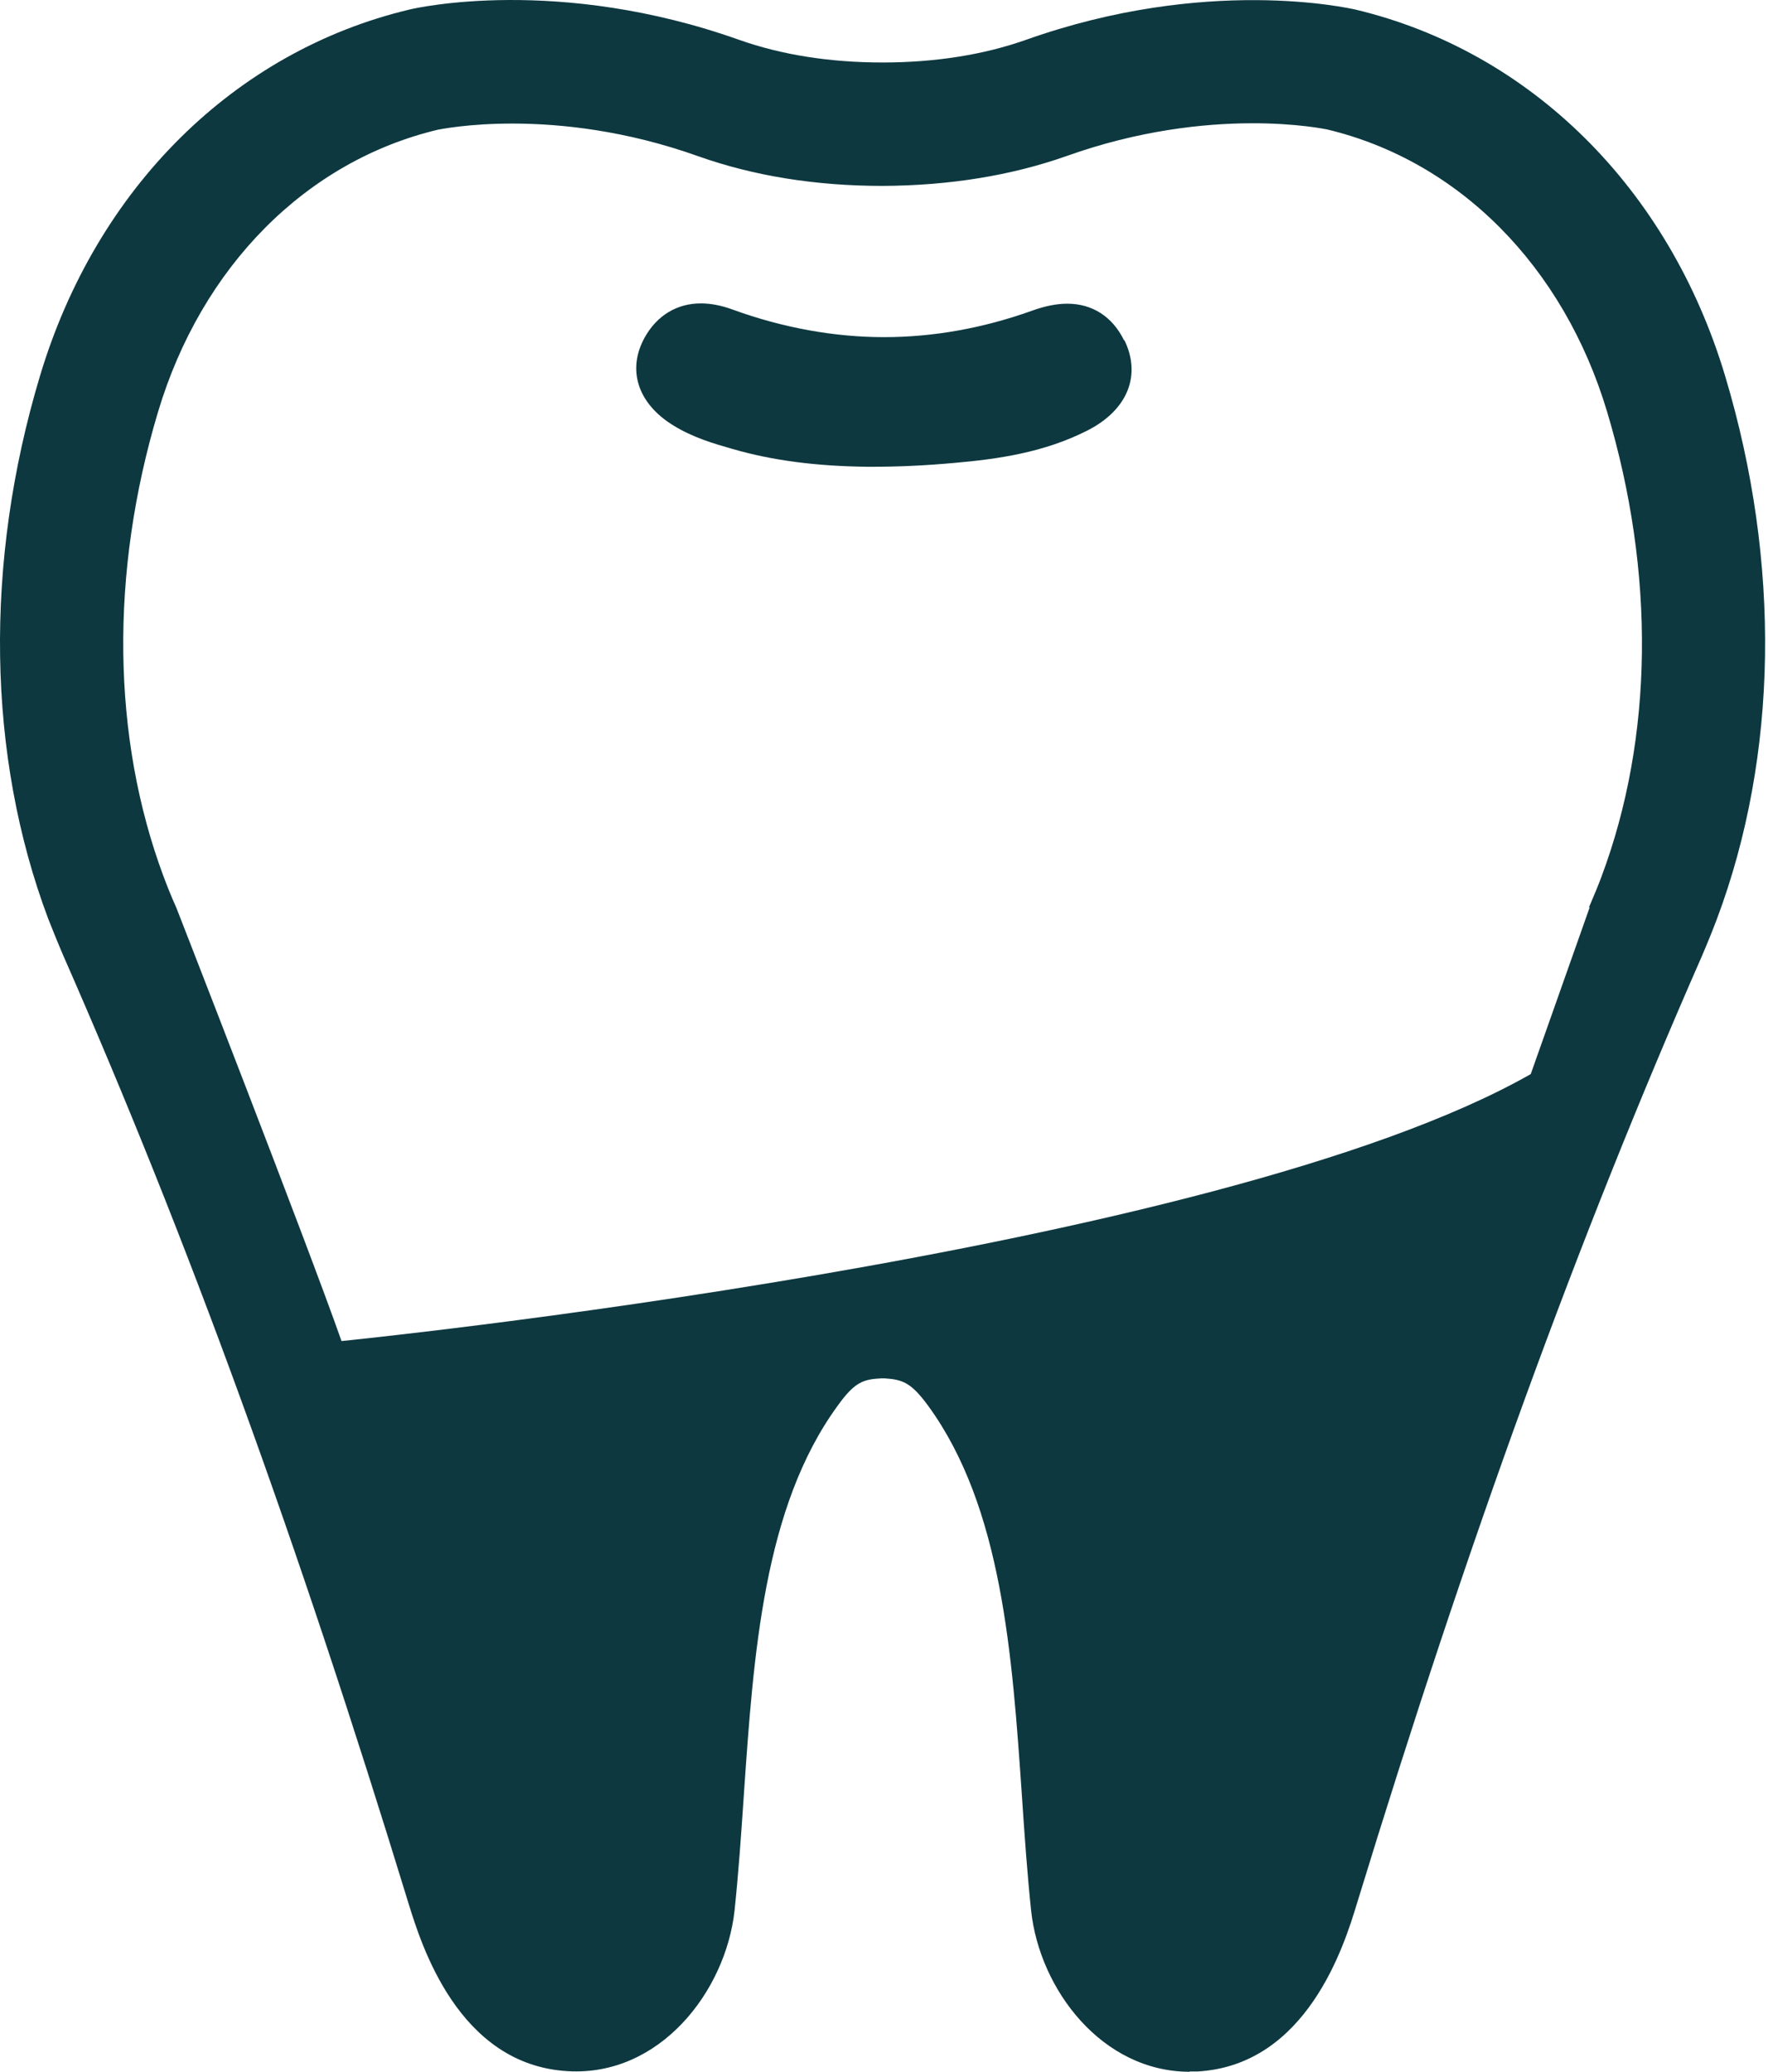
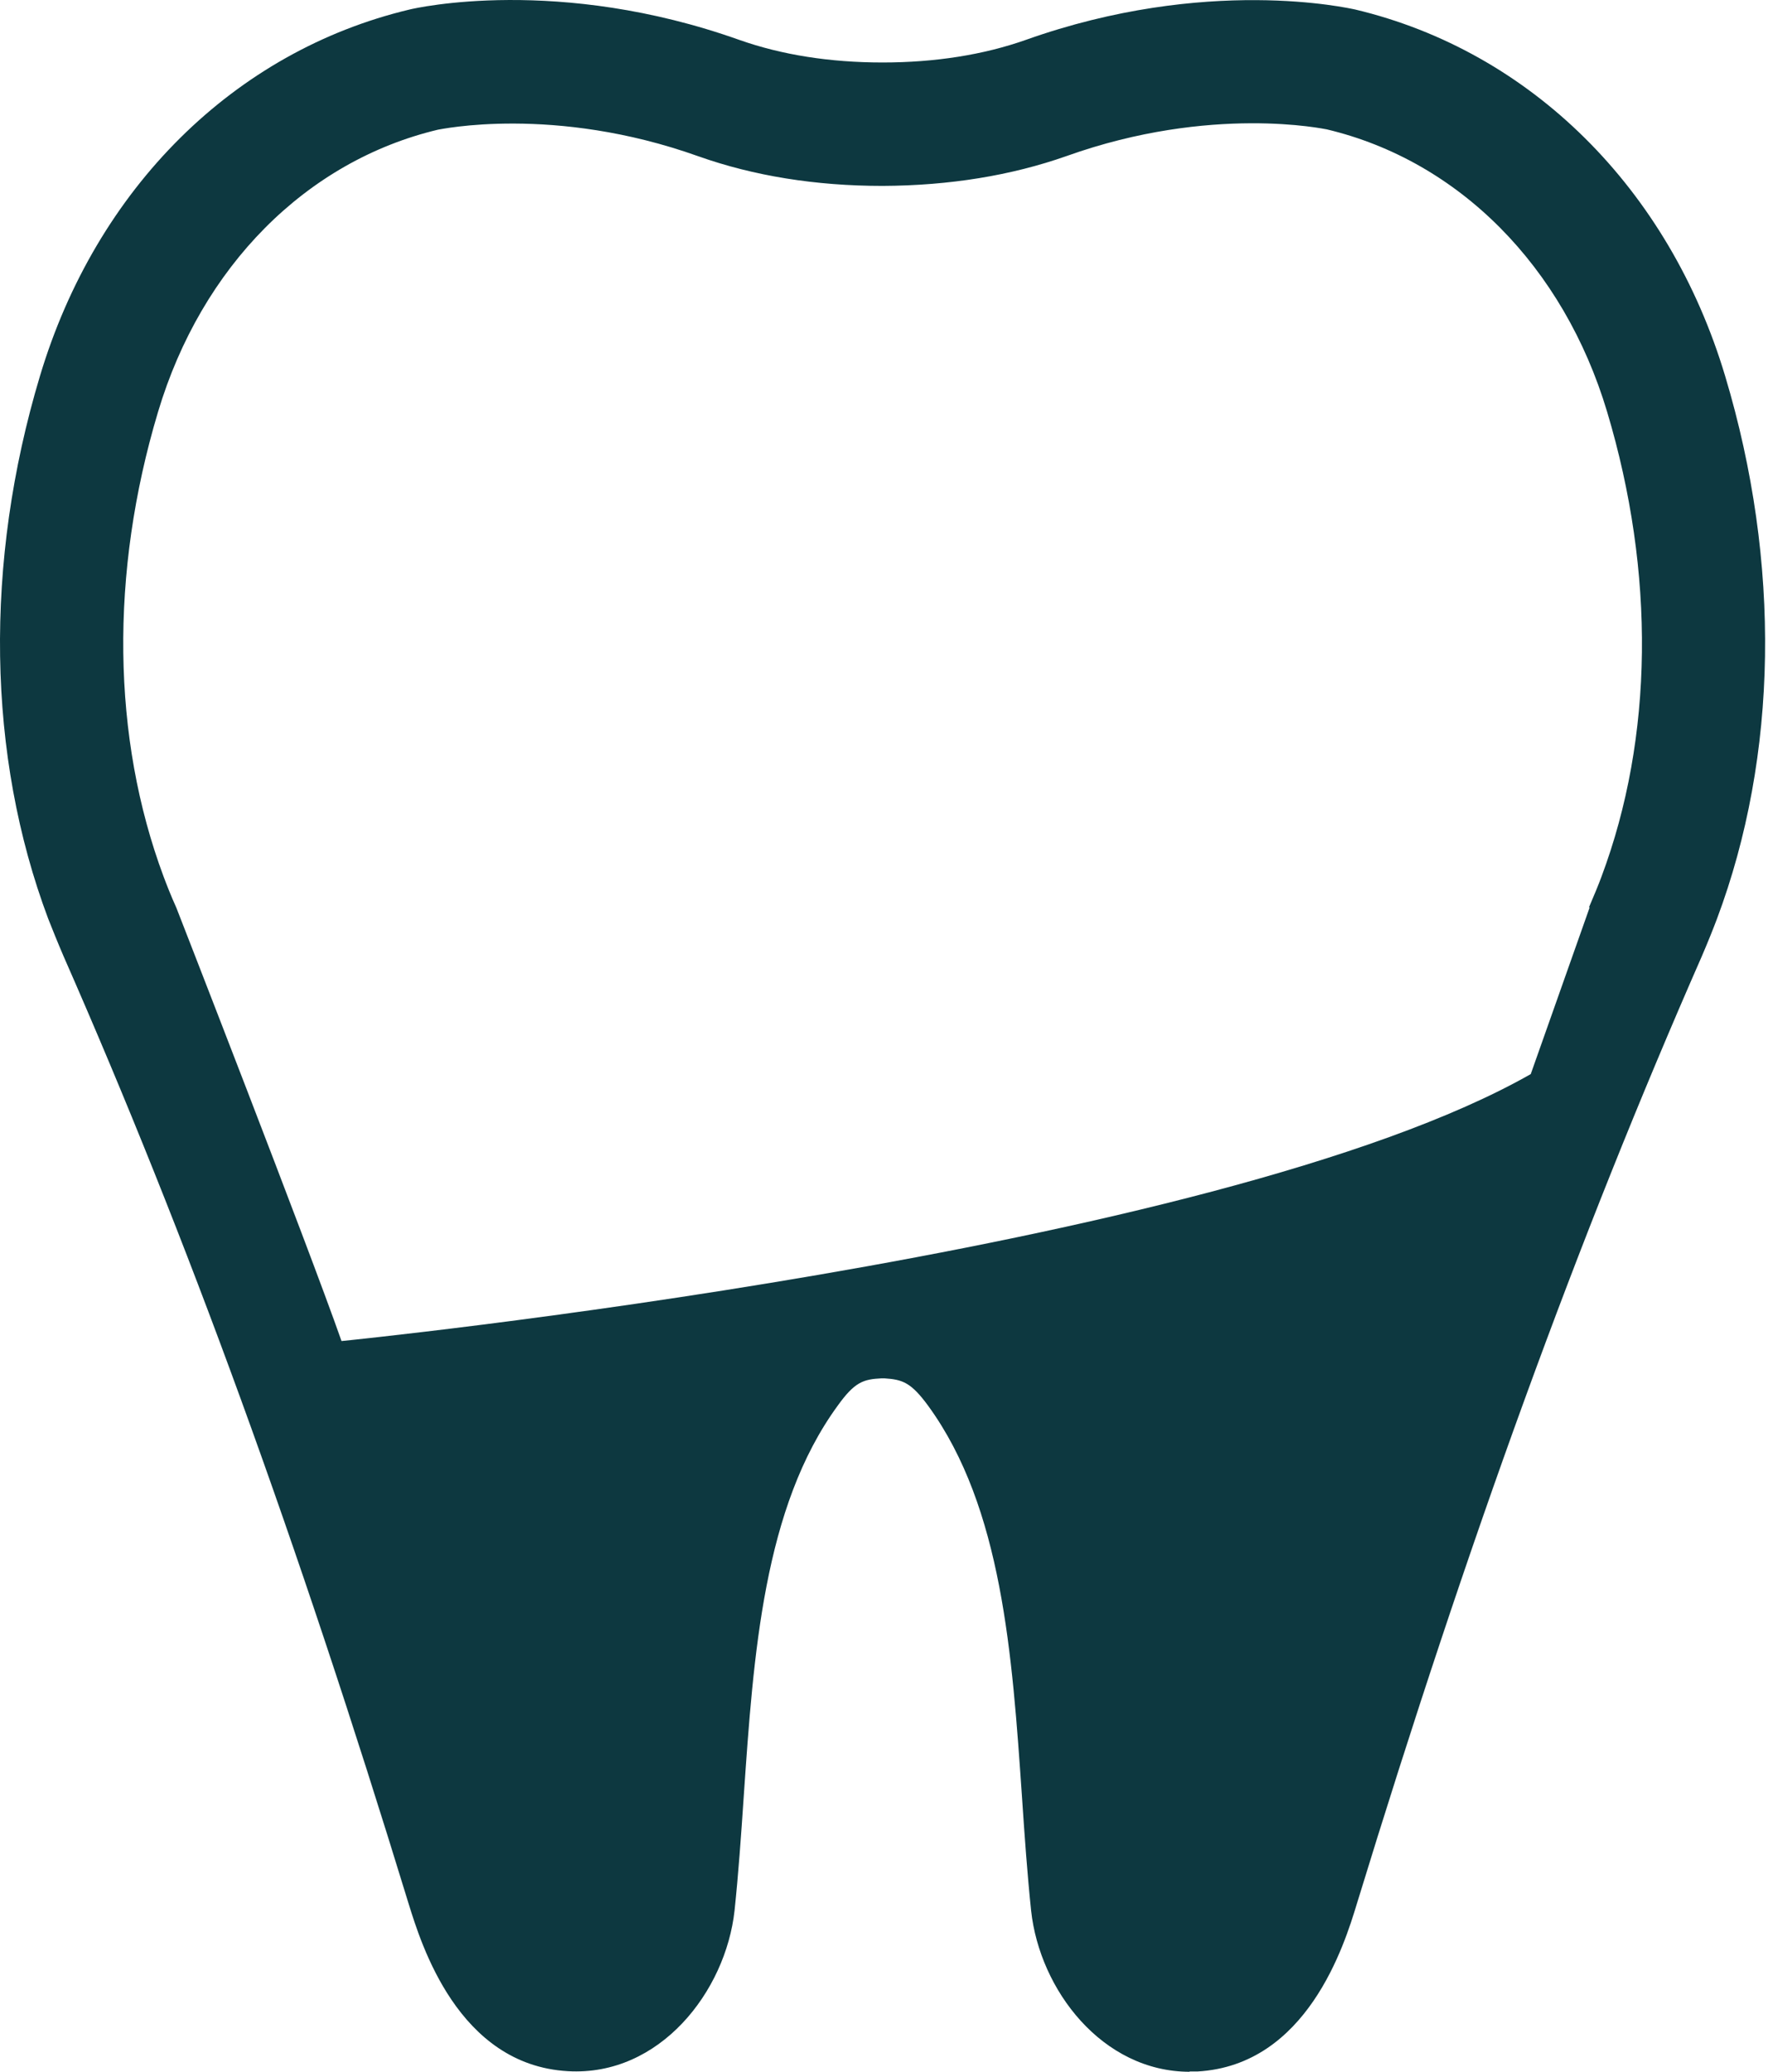
<svg xmlns="http://www.w3.org/2000/svg" width="128" height="150" viewBox="0 0 128 150" fill="none">
  <path d="M86.138 150C79.795 150 75.274 144.064 74.652 138.343C74.374 135.686 74.181 132.965 73.988 130.072C73.281 119.786 72.552 109.158 67.217 101.808C65.952 100.072 65.331 99.88 64.024 99.794H63.831C62.502 99.858 61.881 100.051 60.638 101.787C55.281 109.137 54.553 119.765 53.846 130.05C53.653 132.943 53.46 135.665 53.181 138.322C52.538 144.193 47.76 150.343 41.117 149.957C33.167 149.507 30.489 140.743 29.589 137.85C21.51 111.451 13.582 89.658 4.604 69.237C4.154 68.187 3.811 67.33 3.489 66.516C-0.946 54.709 -1.161 40.738 2.889 27.238C6.961 13.631 16.968 3.71 29.653 0.689C30.082 0.582 40.431 -1.775 53.545 2.896C56.588 3.967 60.06 4.524 63.895 4.524C67.71 4.524 71.202 3.967 74.245 2.896C87.359 -1.775 97.687 0.603 98.116 0.689C110.801 3.71 120.83 13.631 124.901 27.238C128.951 40.738 128.737 54.709 124.301 66.537C124.001 67.33 123.658 68.187 123.208 69.237C114.23 89.68 106.302 111.494 98.223 137.872C97.345 140.764 94.645 149.529 86.695 149.979C86.502 149.979 86.309 149.979 86.116 149.979L86.138 150ZM115.044 65.68C115.408 64.823 115.708 64.116 115.944 63.473C119.716 53.402 119.844 41.467 116.351 29.81C113.201 19.288 105.616 11.639 96.059 9.367C95.995 9.367 87.723 7.546 77.224 11.296C73.216 12.71 68.738 13.439 63.895 13.46C59.031 13.46 54.553 12.731 50.567 11.317C40.067 7.567 31.796 9.389 31.71 9.389C22.175 11.66 14.589 19.288 11.439 29.831C7.946 41.488 8.096 53.423 11.846 63.473C12.104 64.159 12.382 64.866 12.768 65.723C12.768 65.723 22.26 90.066 24.725 97.094C24.725 97.094 87.981 90.773 110.823 77.766L115.087 65.702L115.044 65.68Z" fill="#0D3840" />
-   <path d="M81.381 24.645C80.545 22.931 79.088 21.988 77.266 21.988C76.495 21.988 75.638 22.16 74.695 22.503C71.159 23.767 67.559 24.41 64.002 24.41C60.445 24.41 56.695 23.745 53.053 22.417C52.238 22.117 51.467 21.967 50.738 21.967C49.003 21.967 47.567 22.846 46.688 24.41C45.381 26.745 46.153 29.188 48.703 30.774C50.181 31.695 51.703 32.124 53.053 32.51C55.924 33.345 59.117 33.752 62.781 33.795H63.21C65.01 33.795 66.938 33.71 69.081 33.517C72.252 33.238 75.595 32.767 78.745 31.16C81.638 29.681 82.645 27.174 81.402 24.624L81.381 24.645Z" fill="#0D3840" />
</svg>